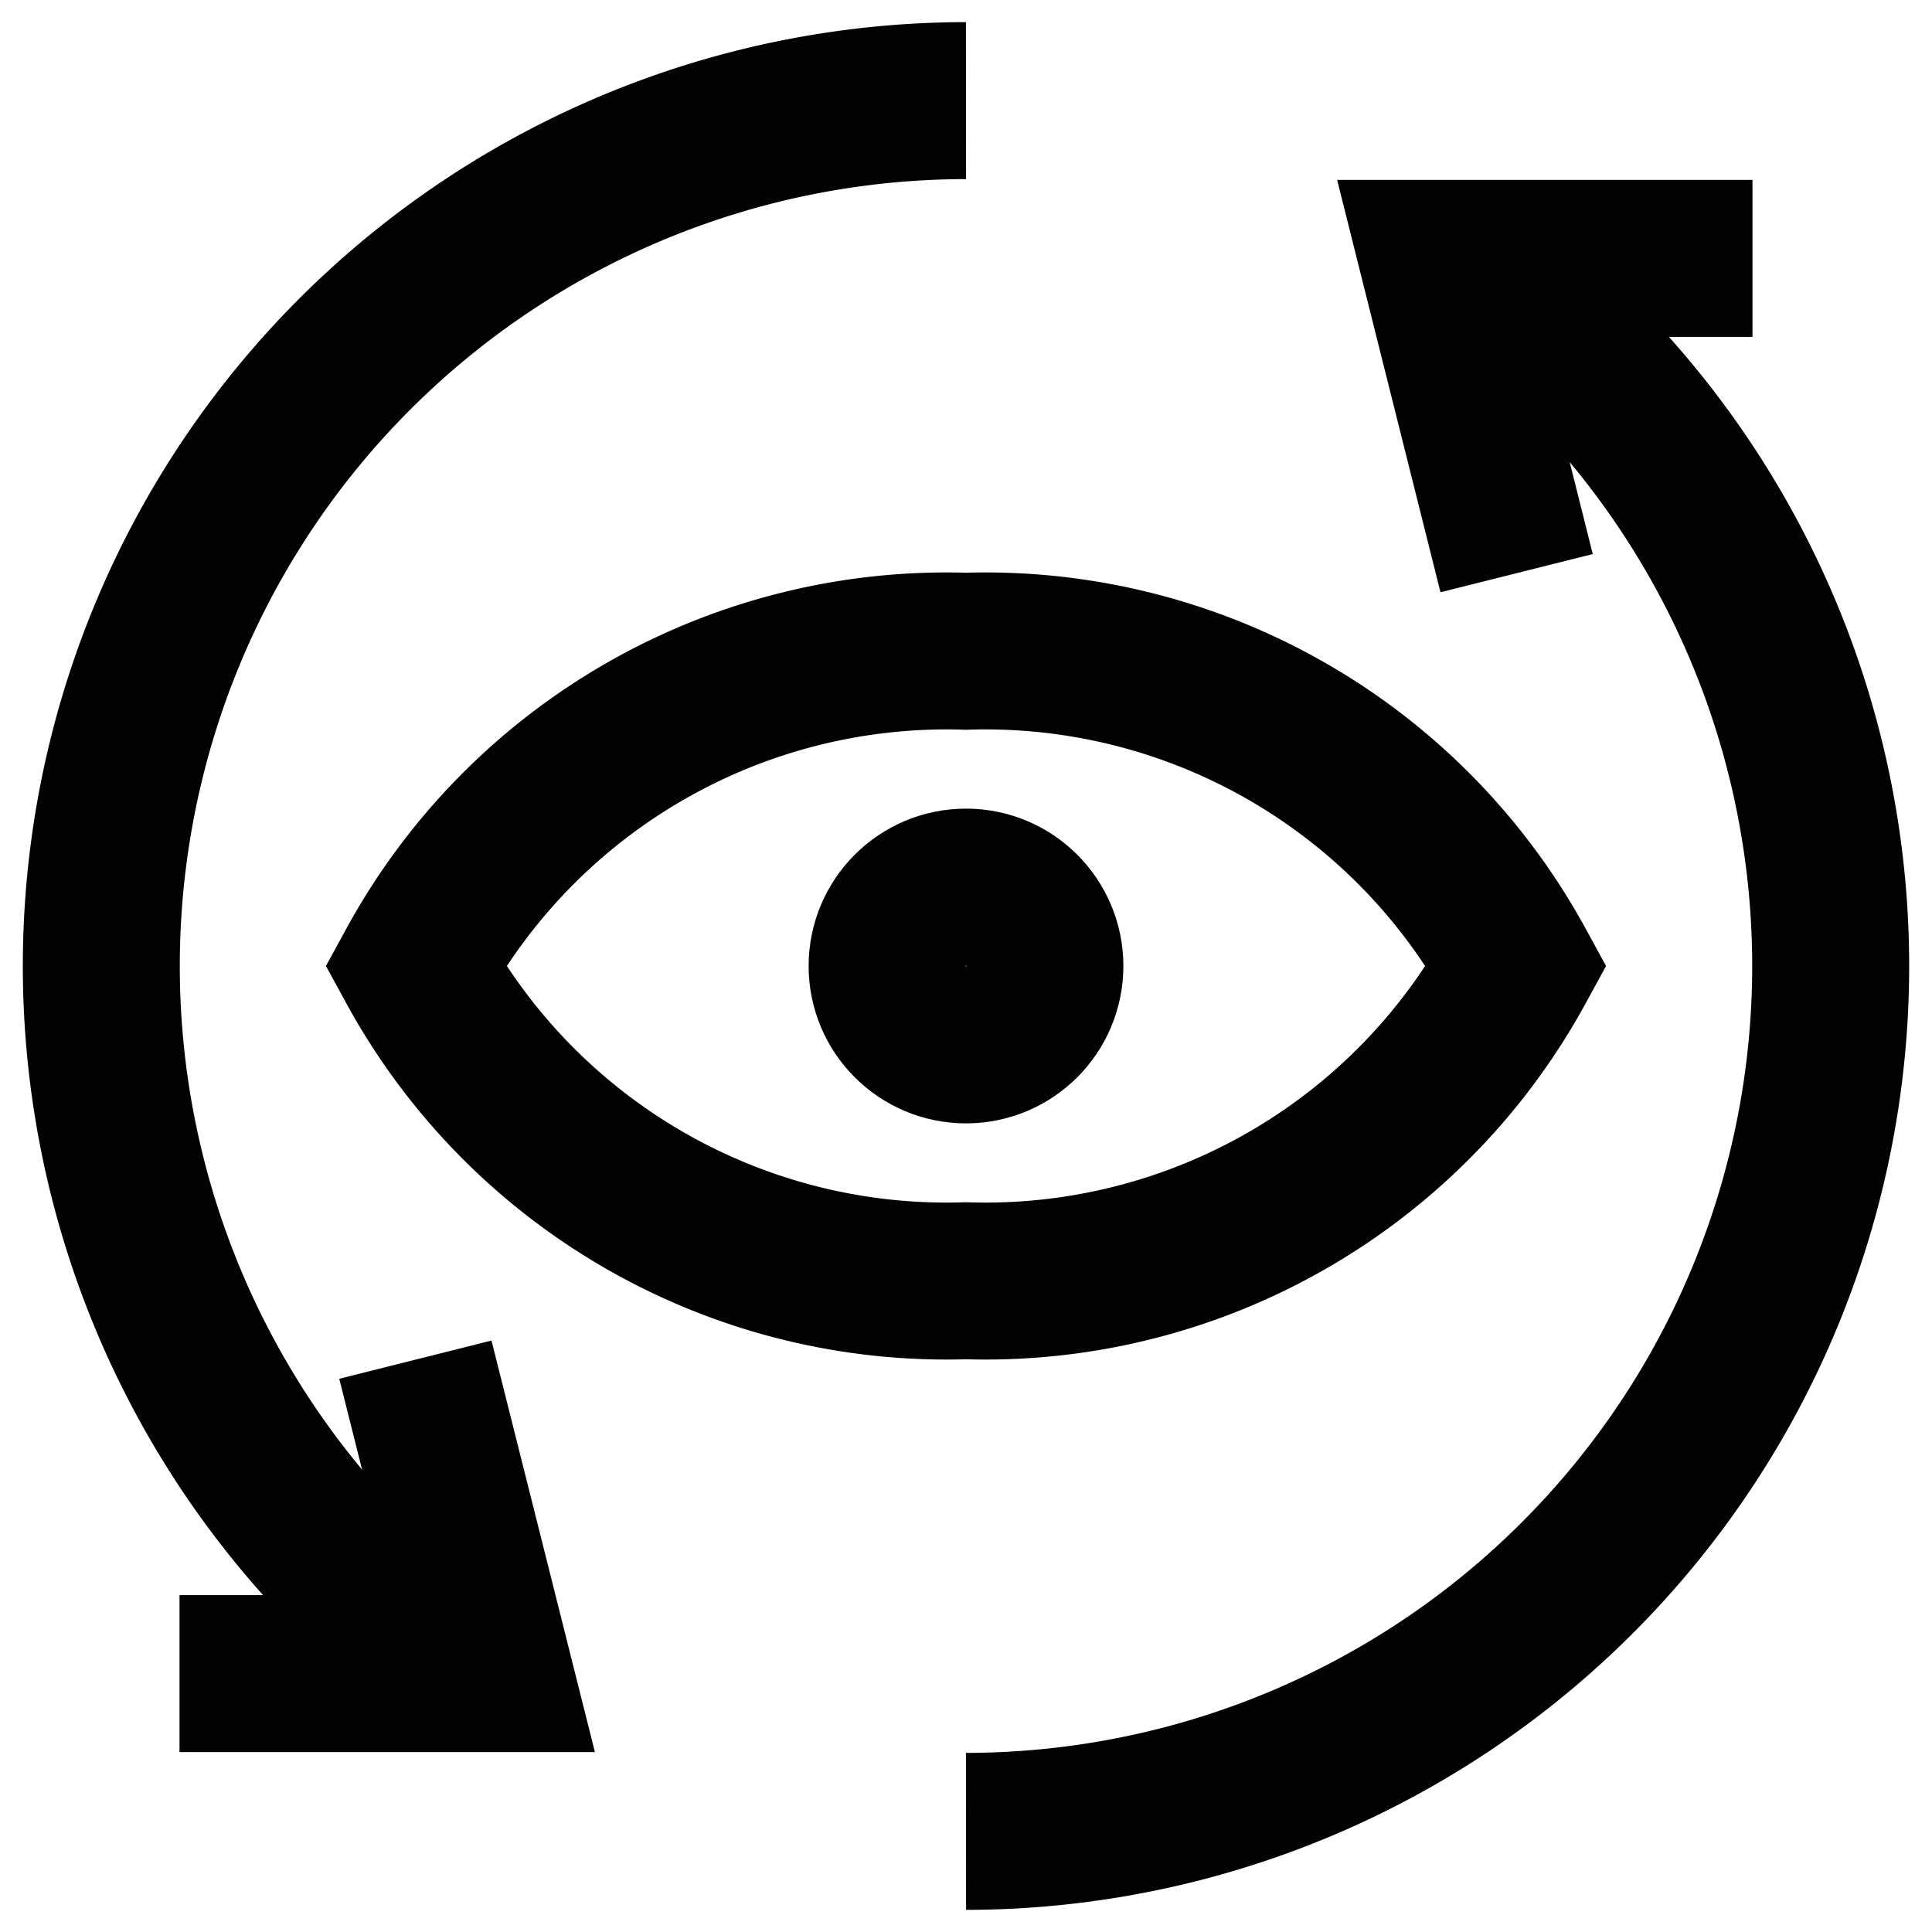
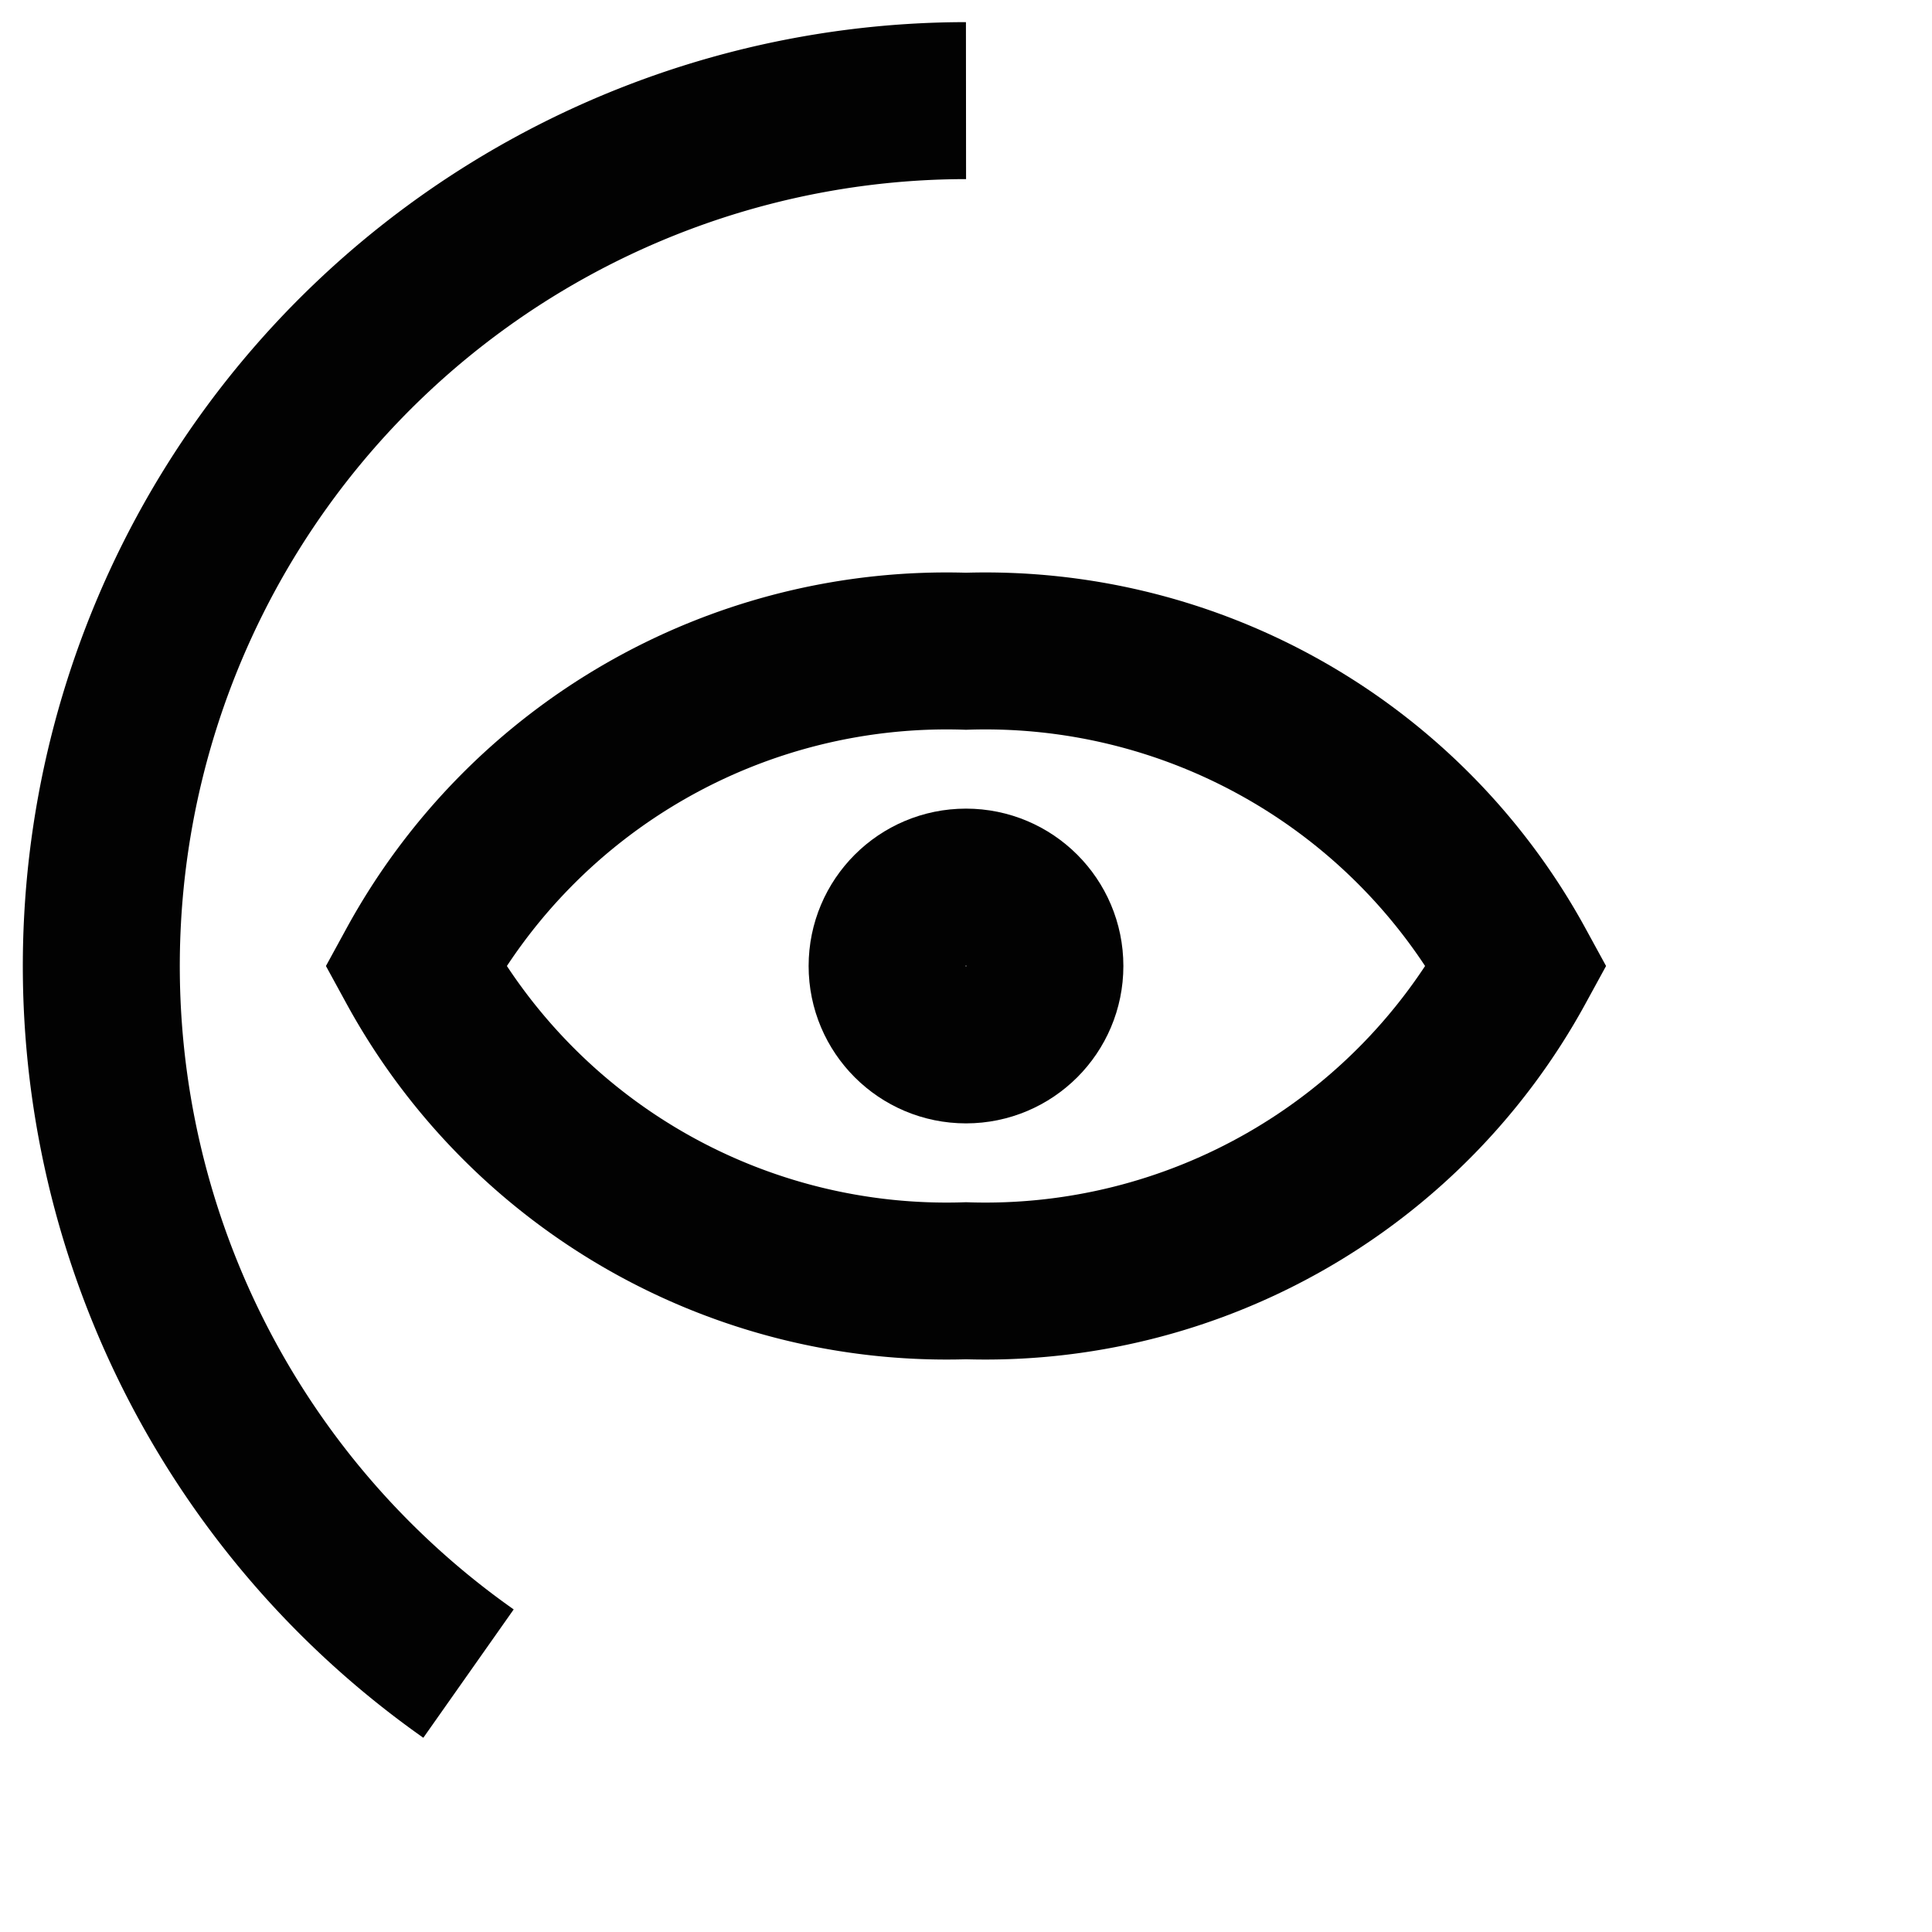
<svg xmlns="http://www.w3.org/2000/svg" width="800px" height="800px" viewBox="0 0 24 24" id="Layer_1" data-name="Layer 1">
  <defs>
    <style>.cls-1{fill:none;stroke:#020202;stroke-miterlimit:10;stroke-width:1.95px;}</style>
  </defs>
-   <path class="cls-1" d="M18.18,3.21A10.75,10.75,0,0,1,12,22.75" />
  <path class="cls-1" d="M5.82,20.79A10.75,10.75,0,0,1,12,1.25" />
-   <polyline class="cls-1" points="18.84 7.12 17.86 3.21 21.77 3.21" />
-   <polyline class="cls-1" points="5.16 16.89 6.14 20.79 2.23 20.79" />
  <path class="cls-1" d="M18.84,12A7.52,7.52,0,0,1,12,15.91,7.52,7.52,0,0,1,5.16,12,7.52,7.52,0,0,1,12,8.09,7.52,7.52,0,0,1,18.84,12Z" />
  <circle class="cls-1" cx="12" cy="12" r="0.98" />
</svg>